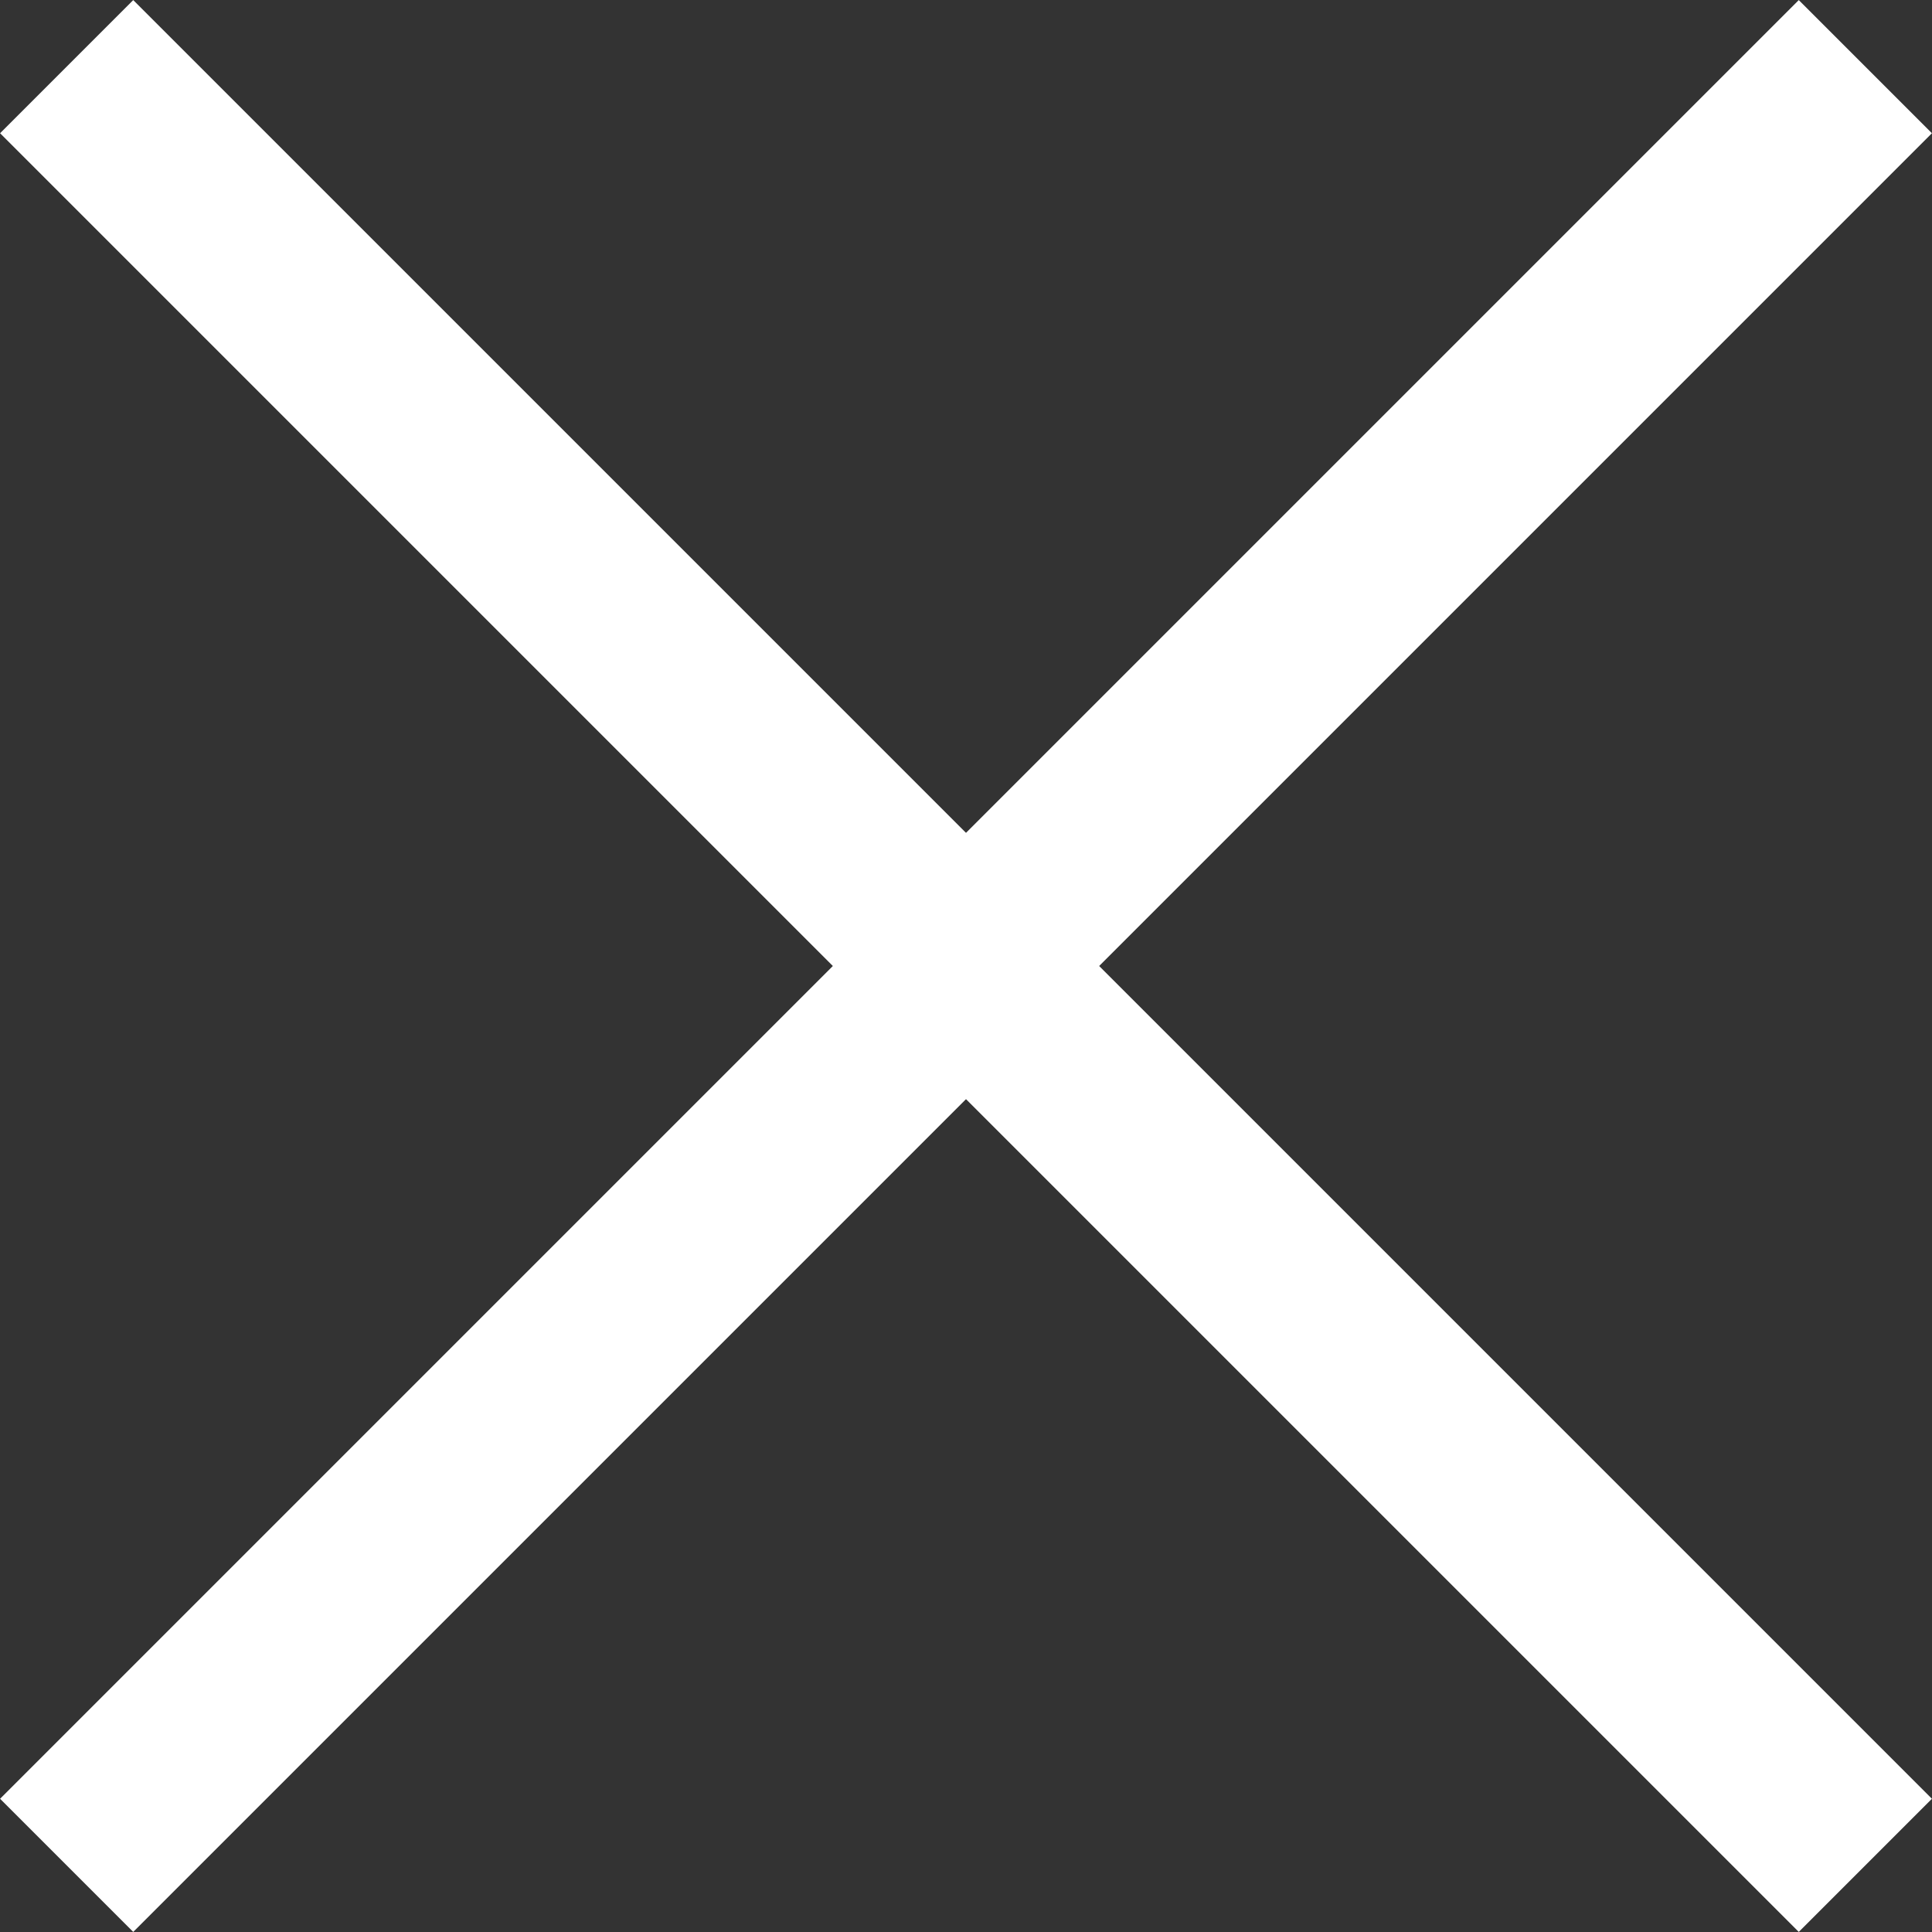
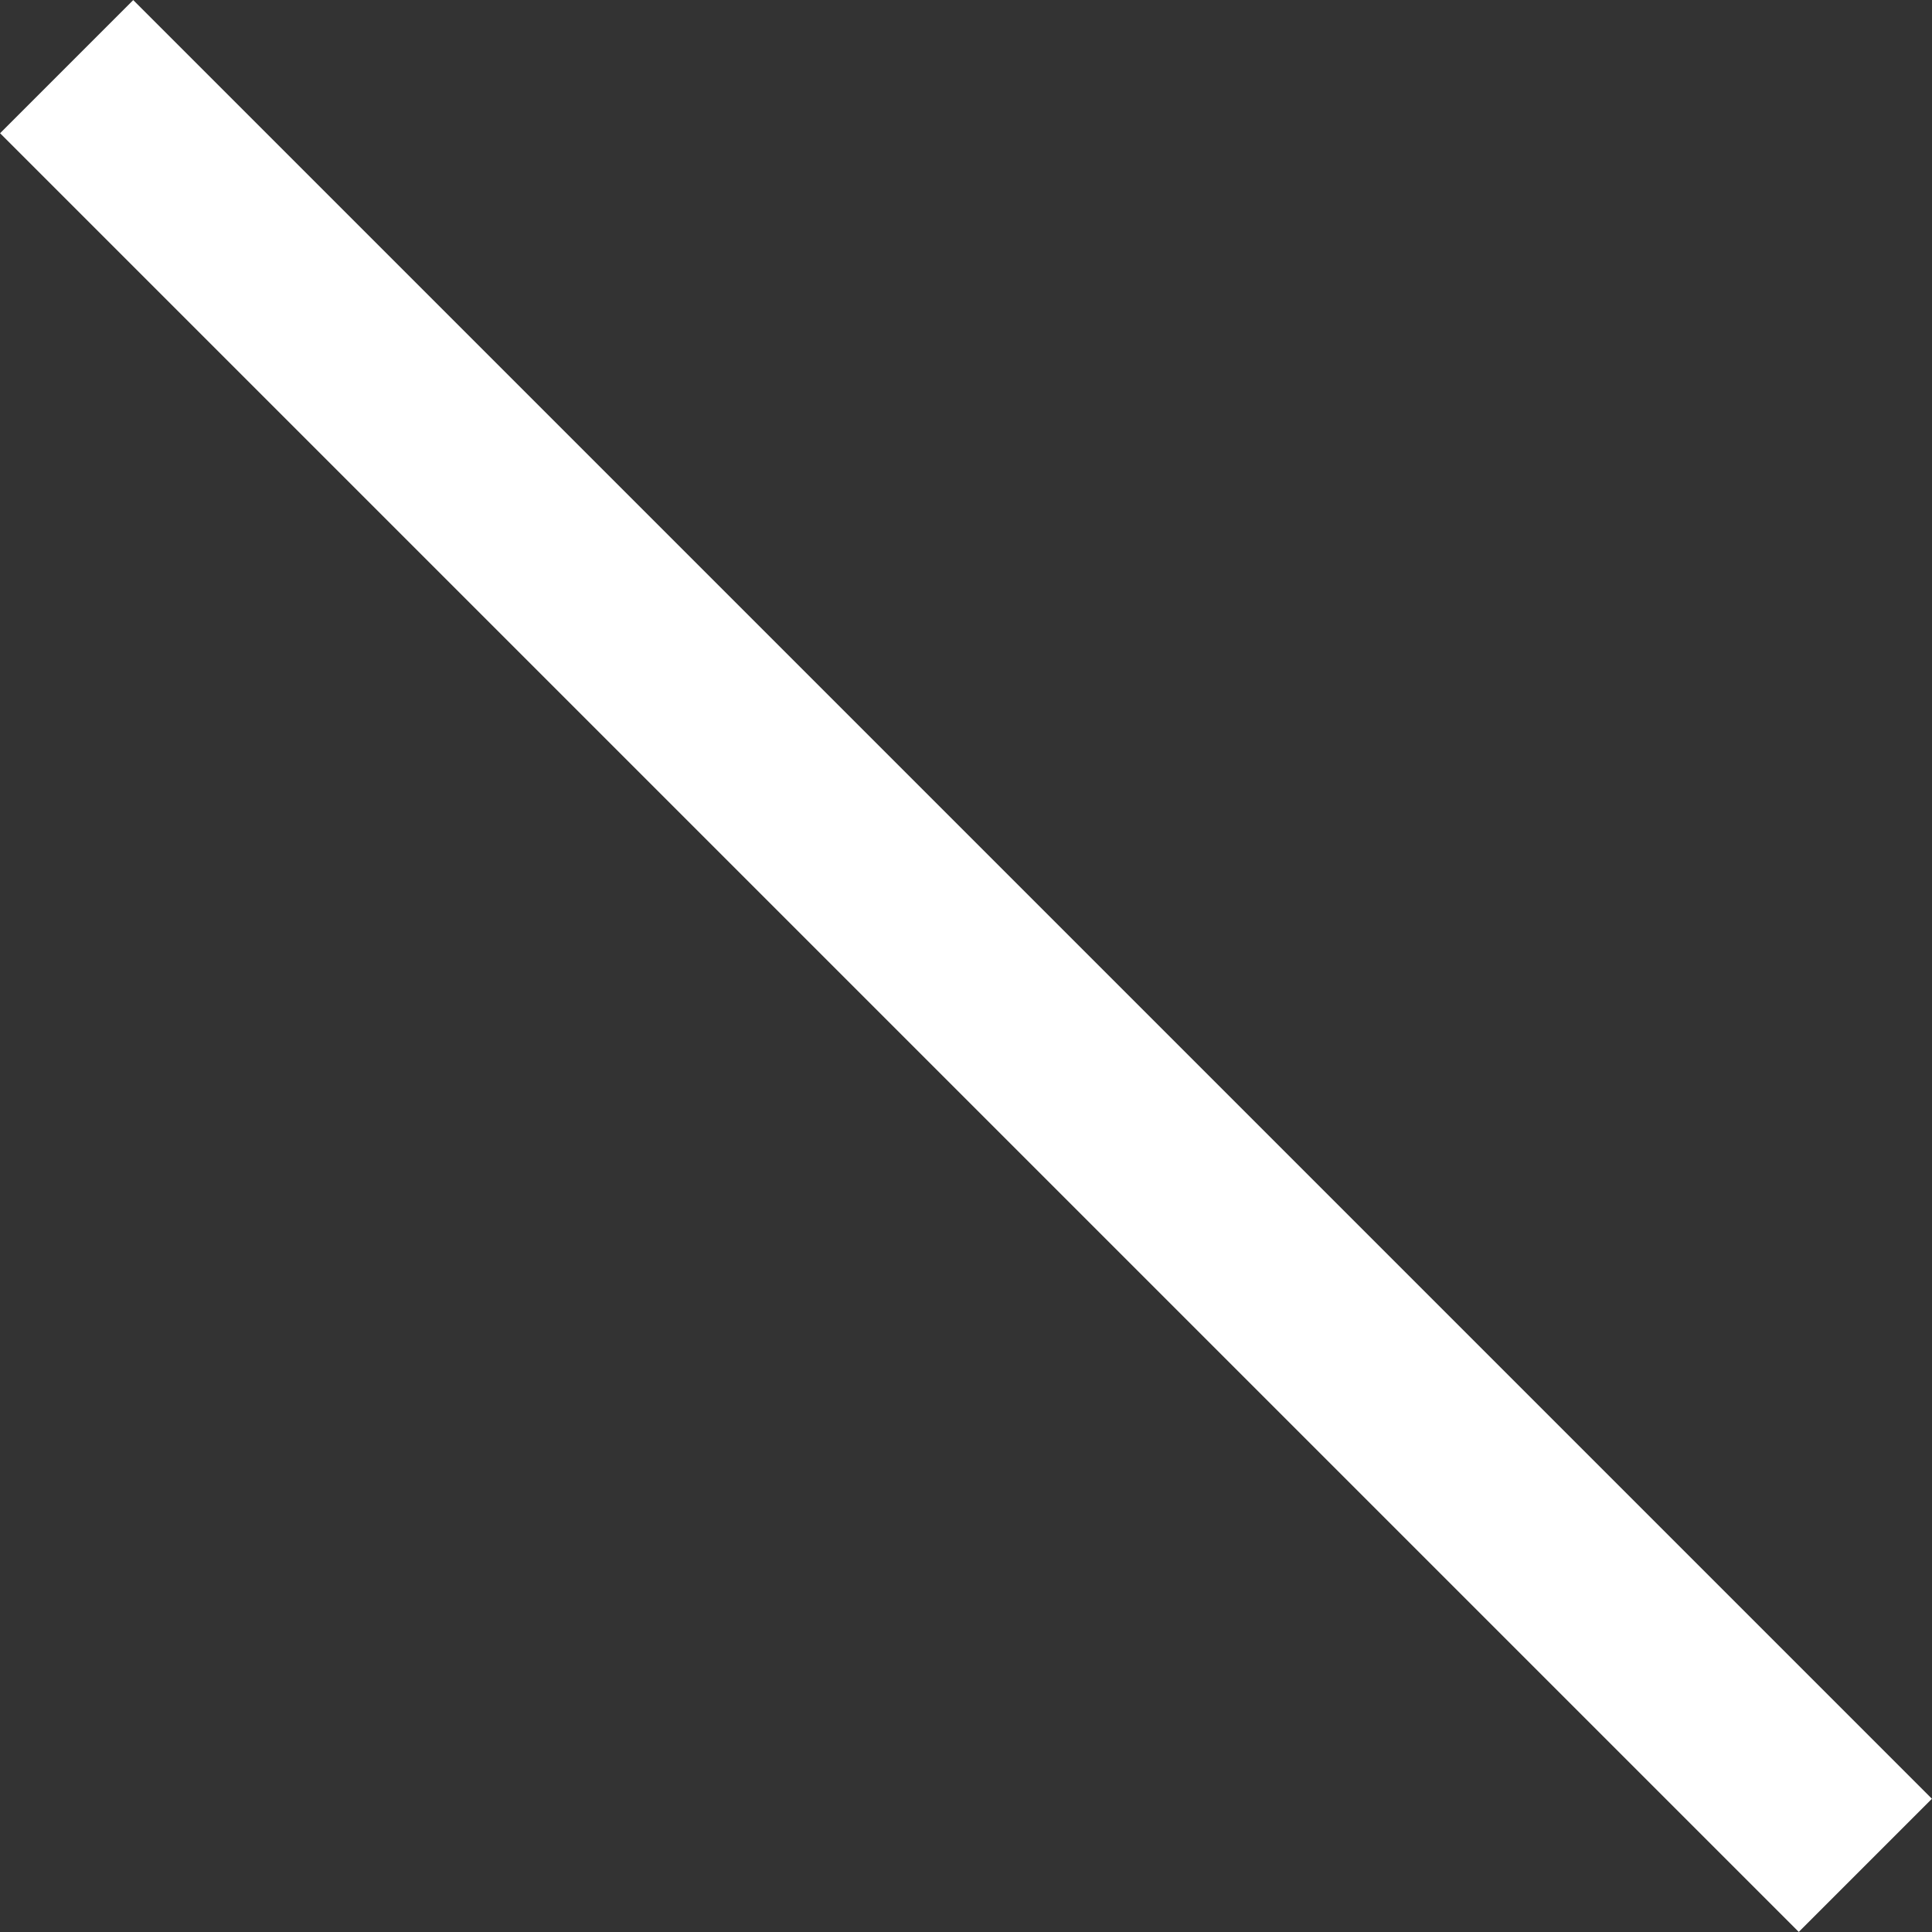
<svg xmlns="http://www.w3.org/2000/svg" viewBox="0 0 51.3 51.3">
  <rect x="0" y="0" width="51.3" height="51.3" fill="#333333" stroke="none" />
  <defs>
    <style>.a{fill:none;stroke:#fff;stroke-miterlimit:10;stroke-width:5px;}</style>
  </defs>
-   <line class="a" x1="1.77" y1="49.53" x2="49.53" y2="1.77" />
  <line class="a" x1="1.77" y1="1.77" x2="49.53" y2="49.53" />
</svg>